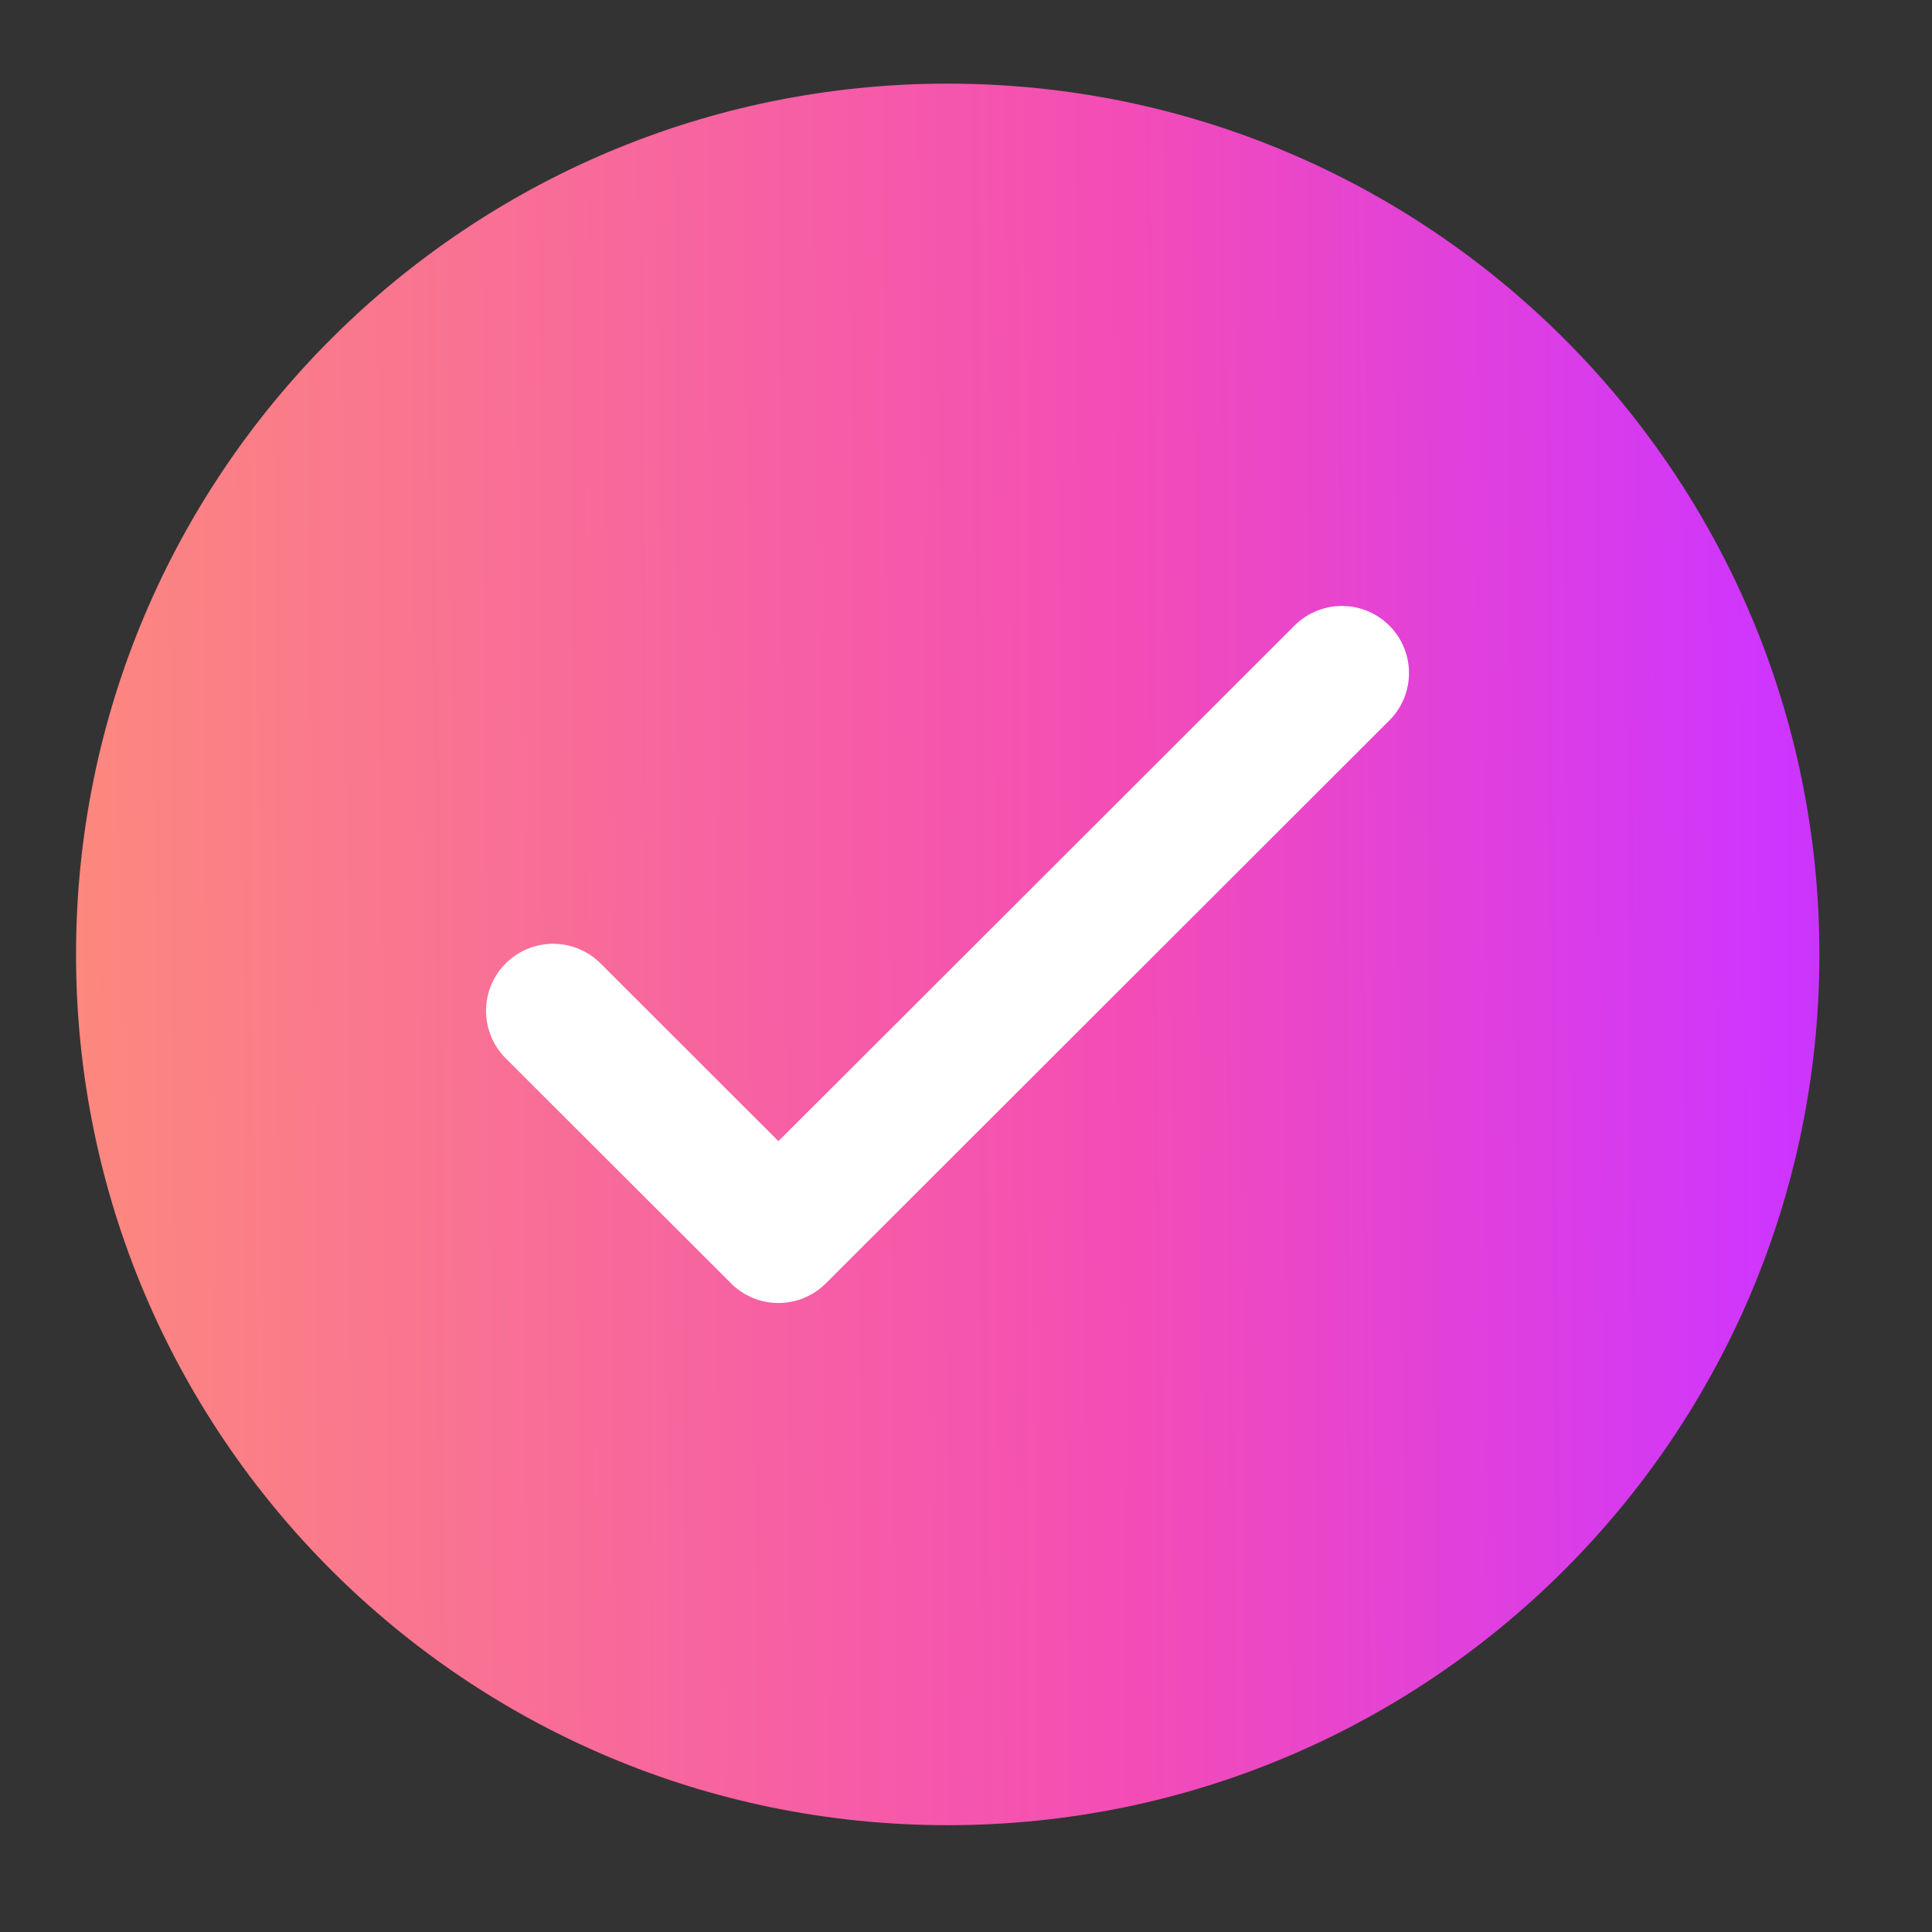
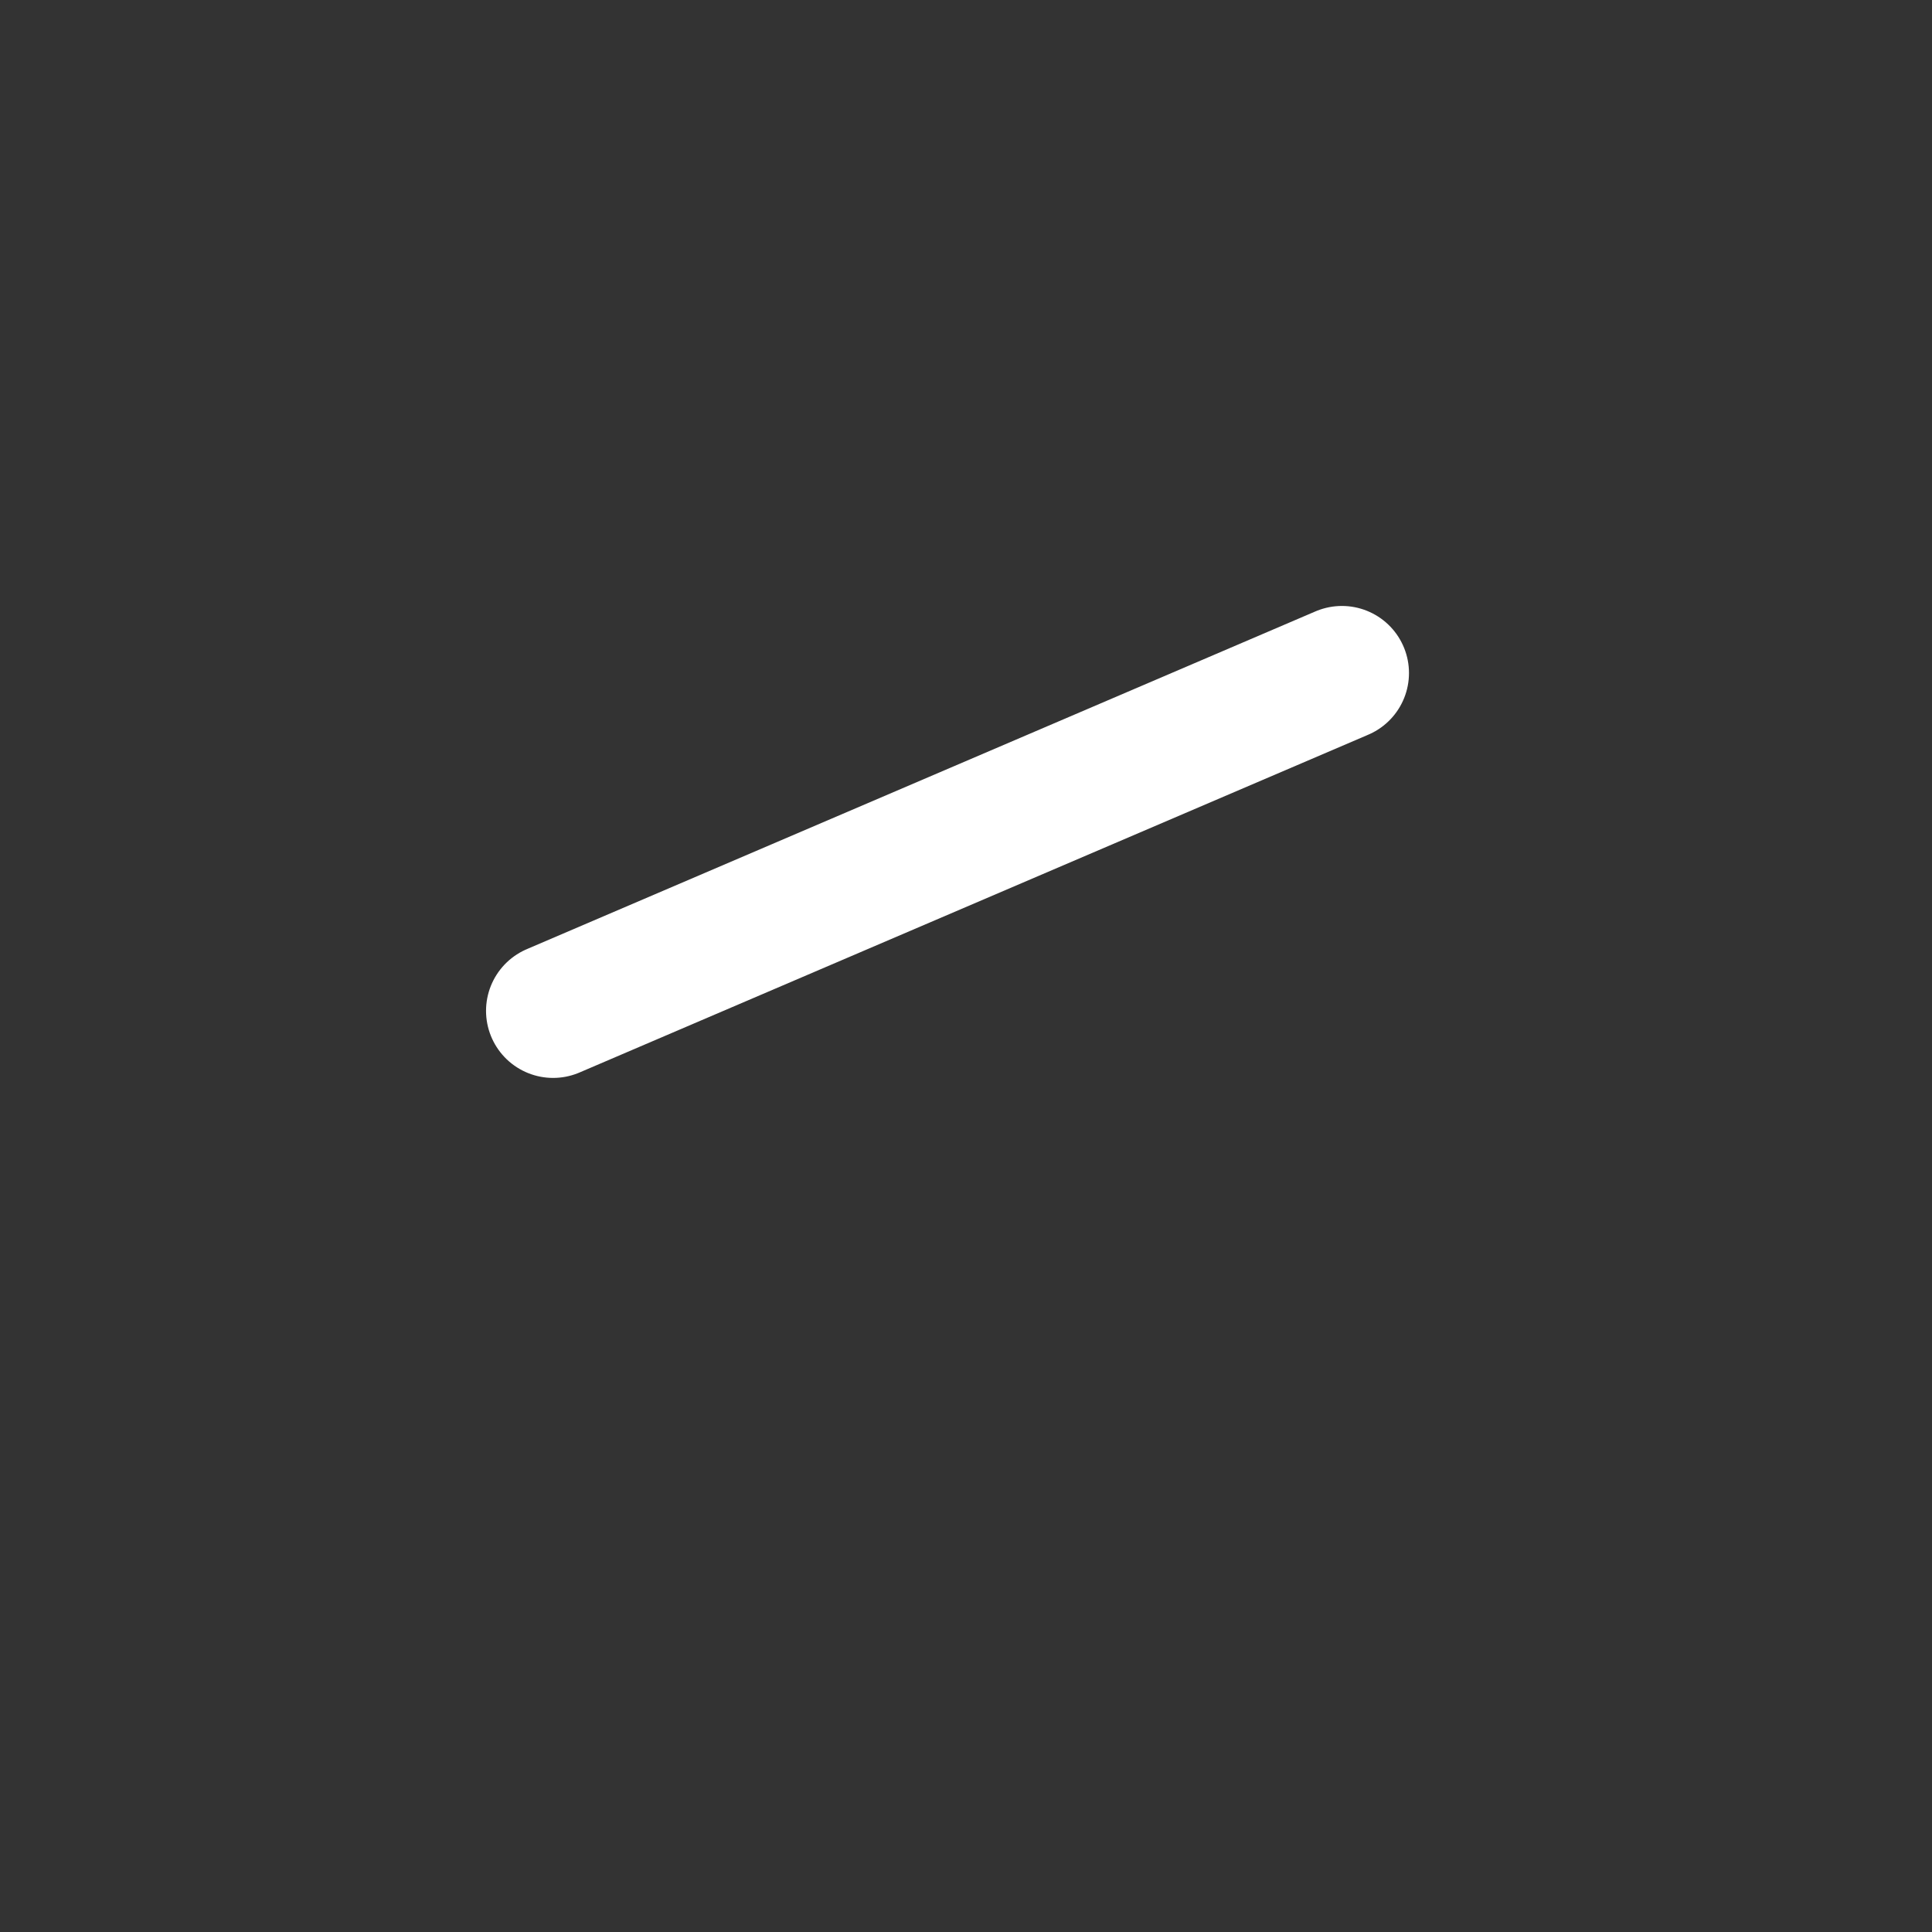
<svg xmlns="http://www.w3.org/2000/svg" width="14" height="14" viewBox="0 0 14 14" fill="none">
  <rect x="0" y="0" width="14" height="14" fill="#333333" stroke="none" />
-   <path d="M6.867 13.226C10.356 13.226 13.184 10.402 13.184 6.916C13.184 3.431 10.356 0.606 6.867 0.606C3.379 0.606 0.551 3.431 0.551 6.916C0.551 10.402 3.379 13.226 6.867 13.226Z" fill="url(#paint0_linear_613_3786)" />
-   <path d="M4.008 7.325L5.641 8.956L9.724 4.877" stroke="white" stroke-width="0.972" stroke-linecap="round" stroke-linejoin="round" />
+   <path d="M4.008 7.325L9.724 4.877" stroke="white" stroke-width="0.972" stroke-linecap="round" stroke-linejoin="round" />
  <defs>
    <linearGradient id="paint0_linear_613_3786" x1="18.62" y1="4.291" x2="-8.046" y2="4.505" gradientUnits="userSpaceOnUse">
      <stop stop-color="#545454" />
      <stop offset="0.214" stop-color="#CE35FF" />
      <stop offset="0.393" stop-color="#F44CB6" />
      <stop offset="0.745" stop-color="#FE9671" />
      <stop offset="1" stop-color="#FAB266" />
    </linearGradient>
  </defs>
</svg>